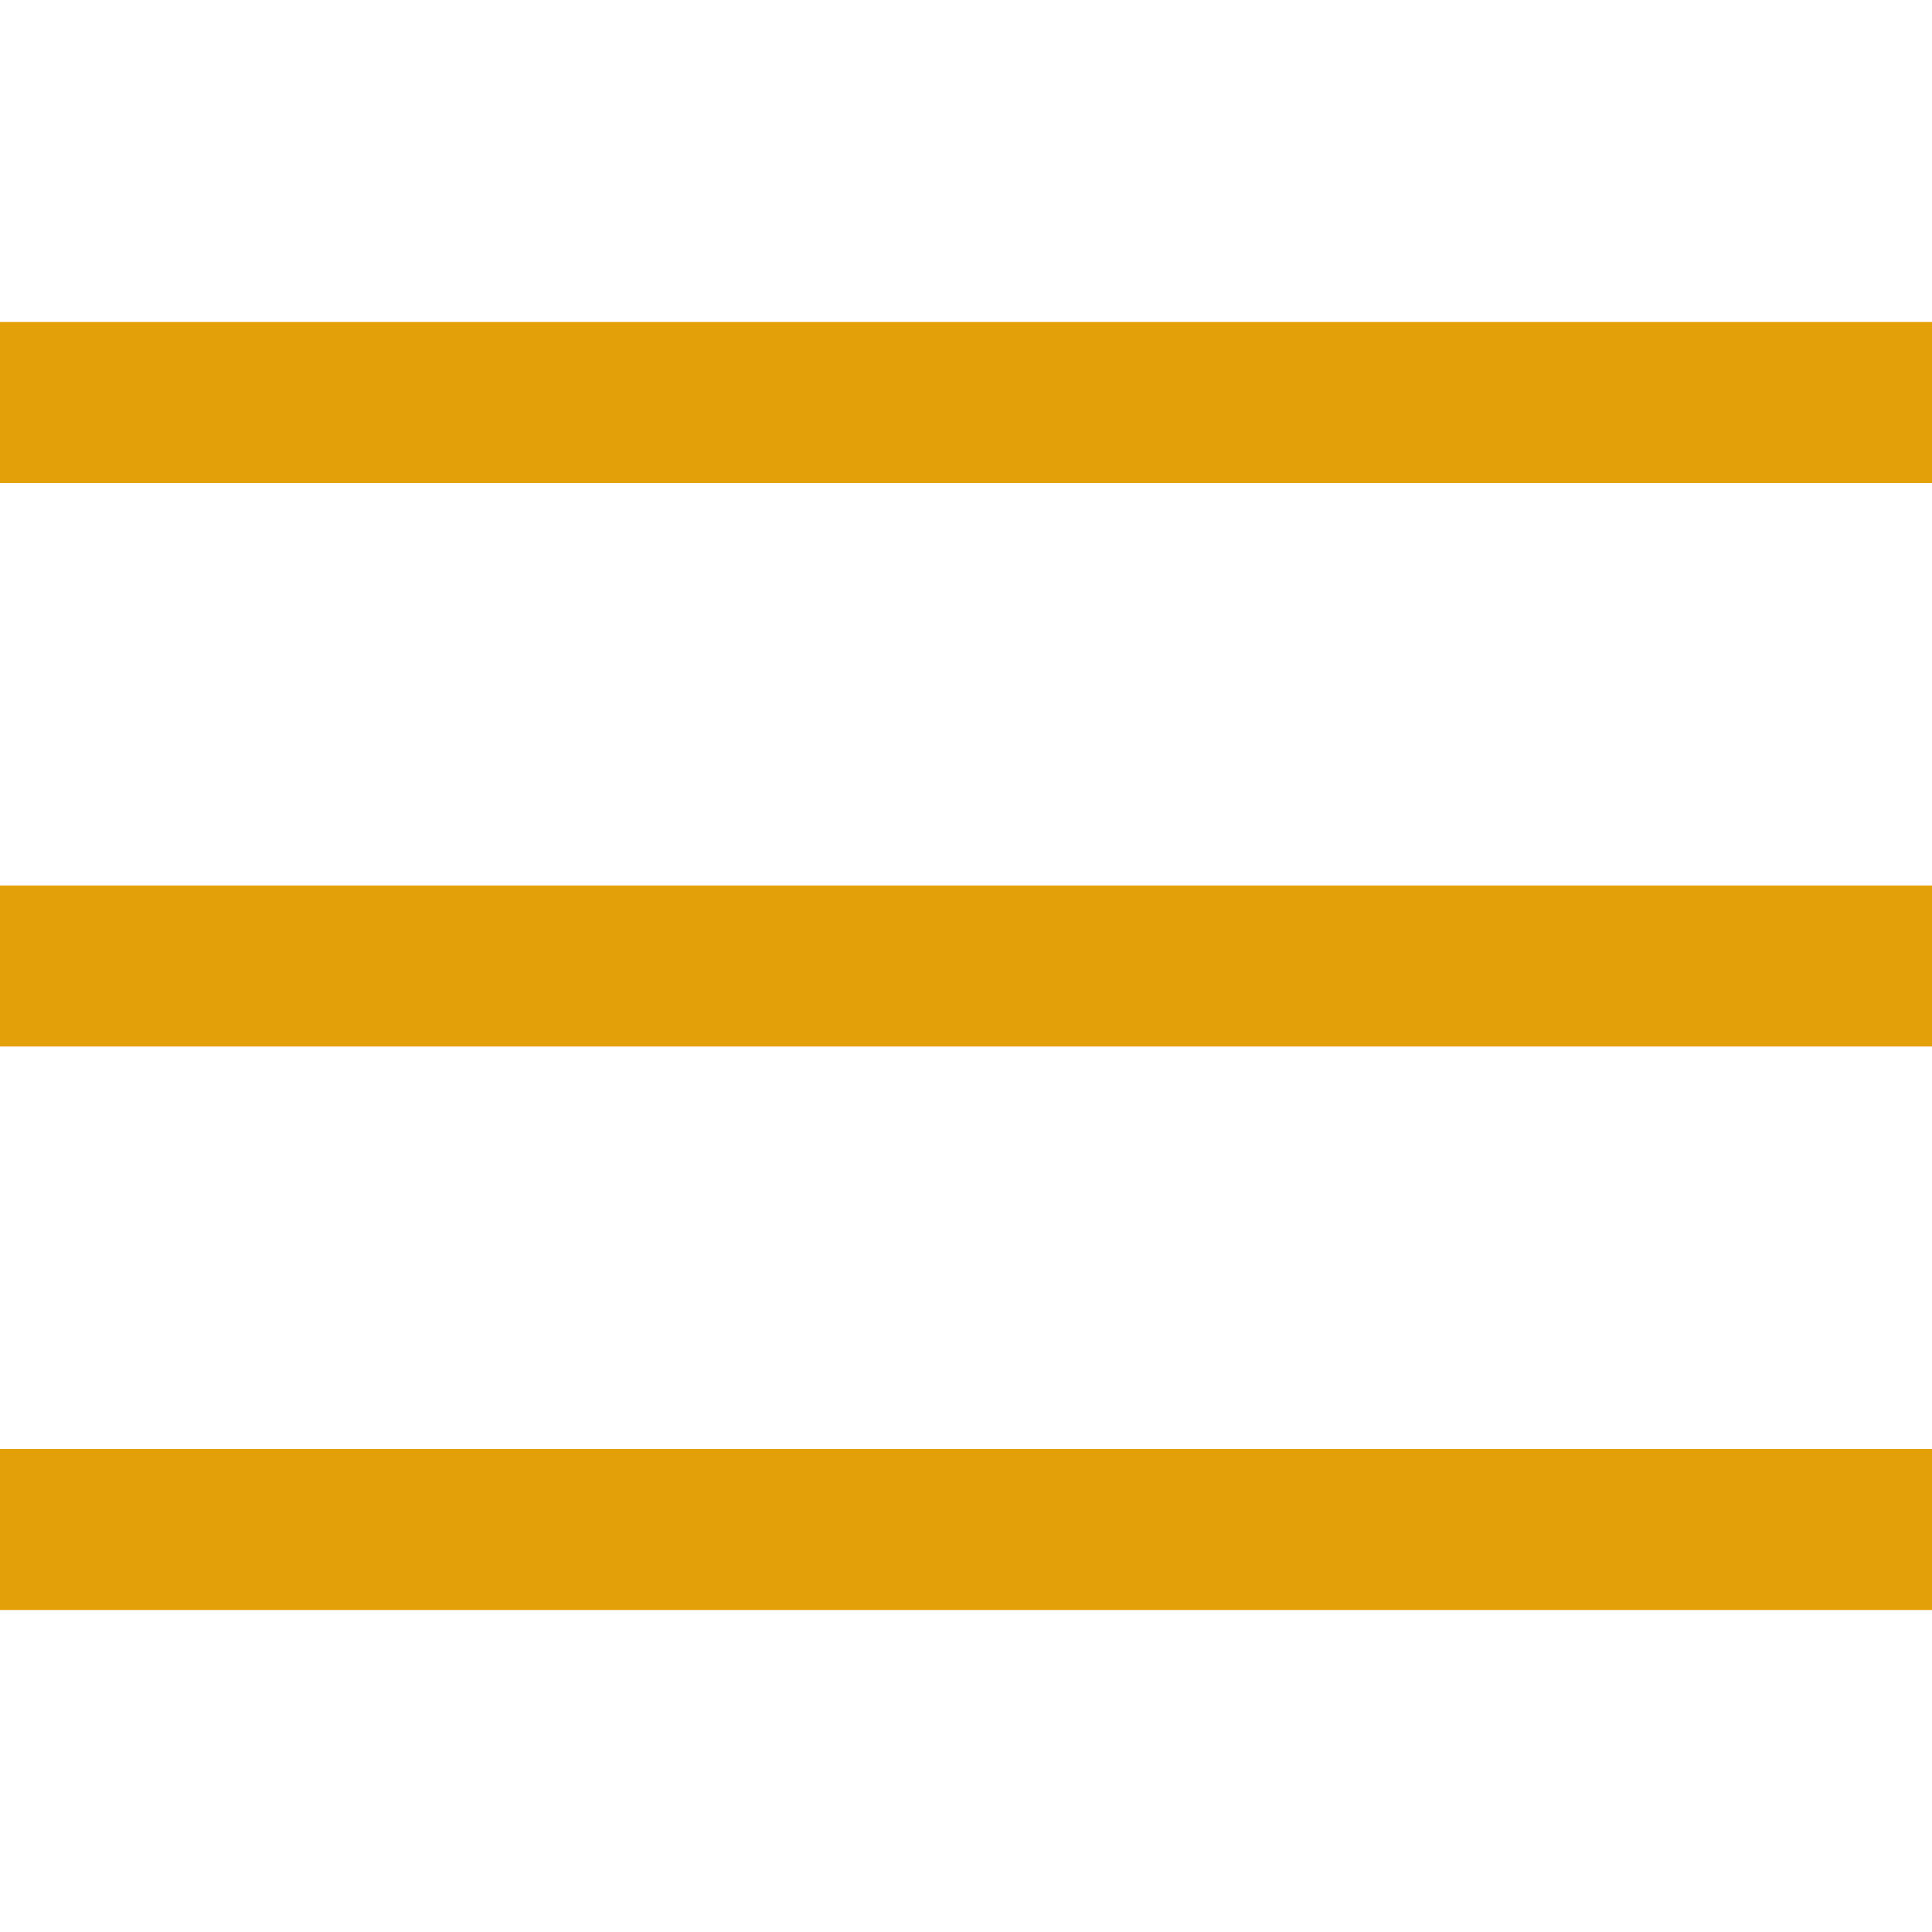
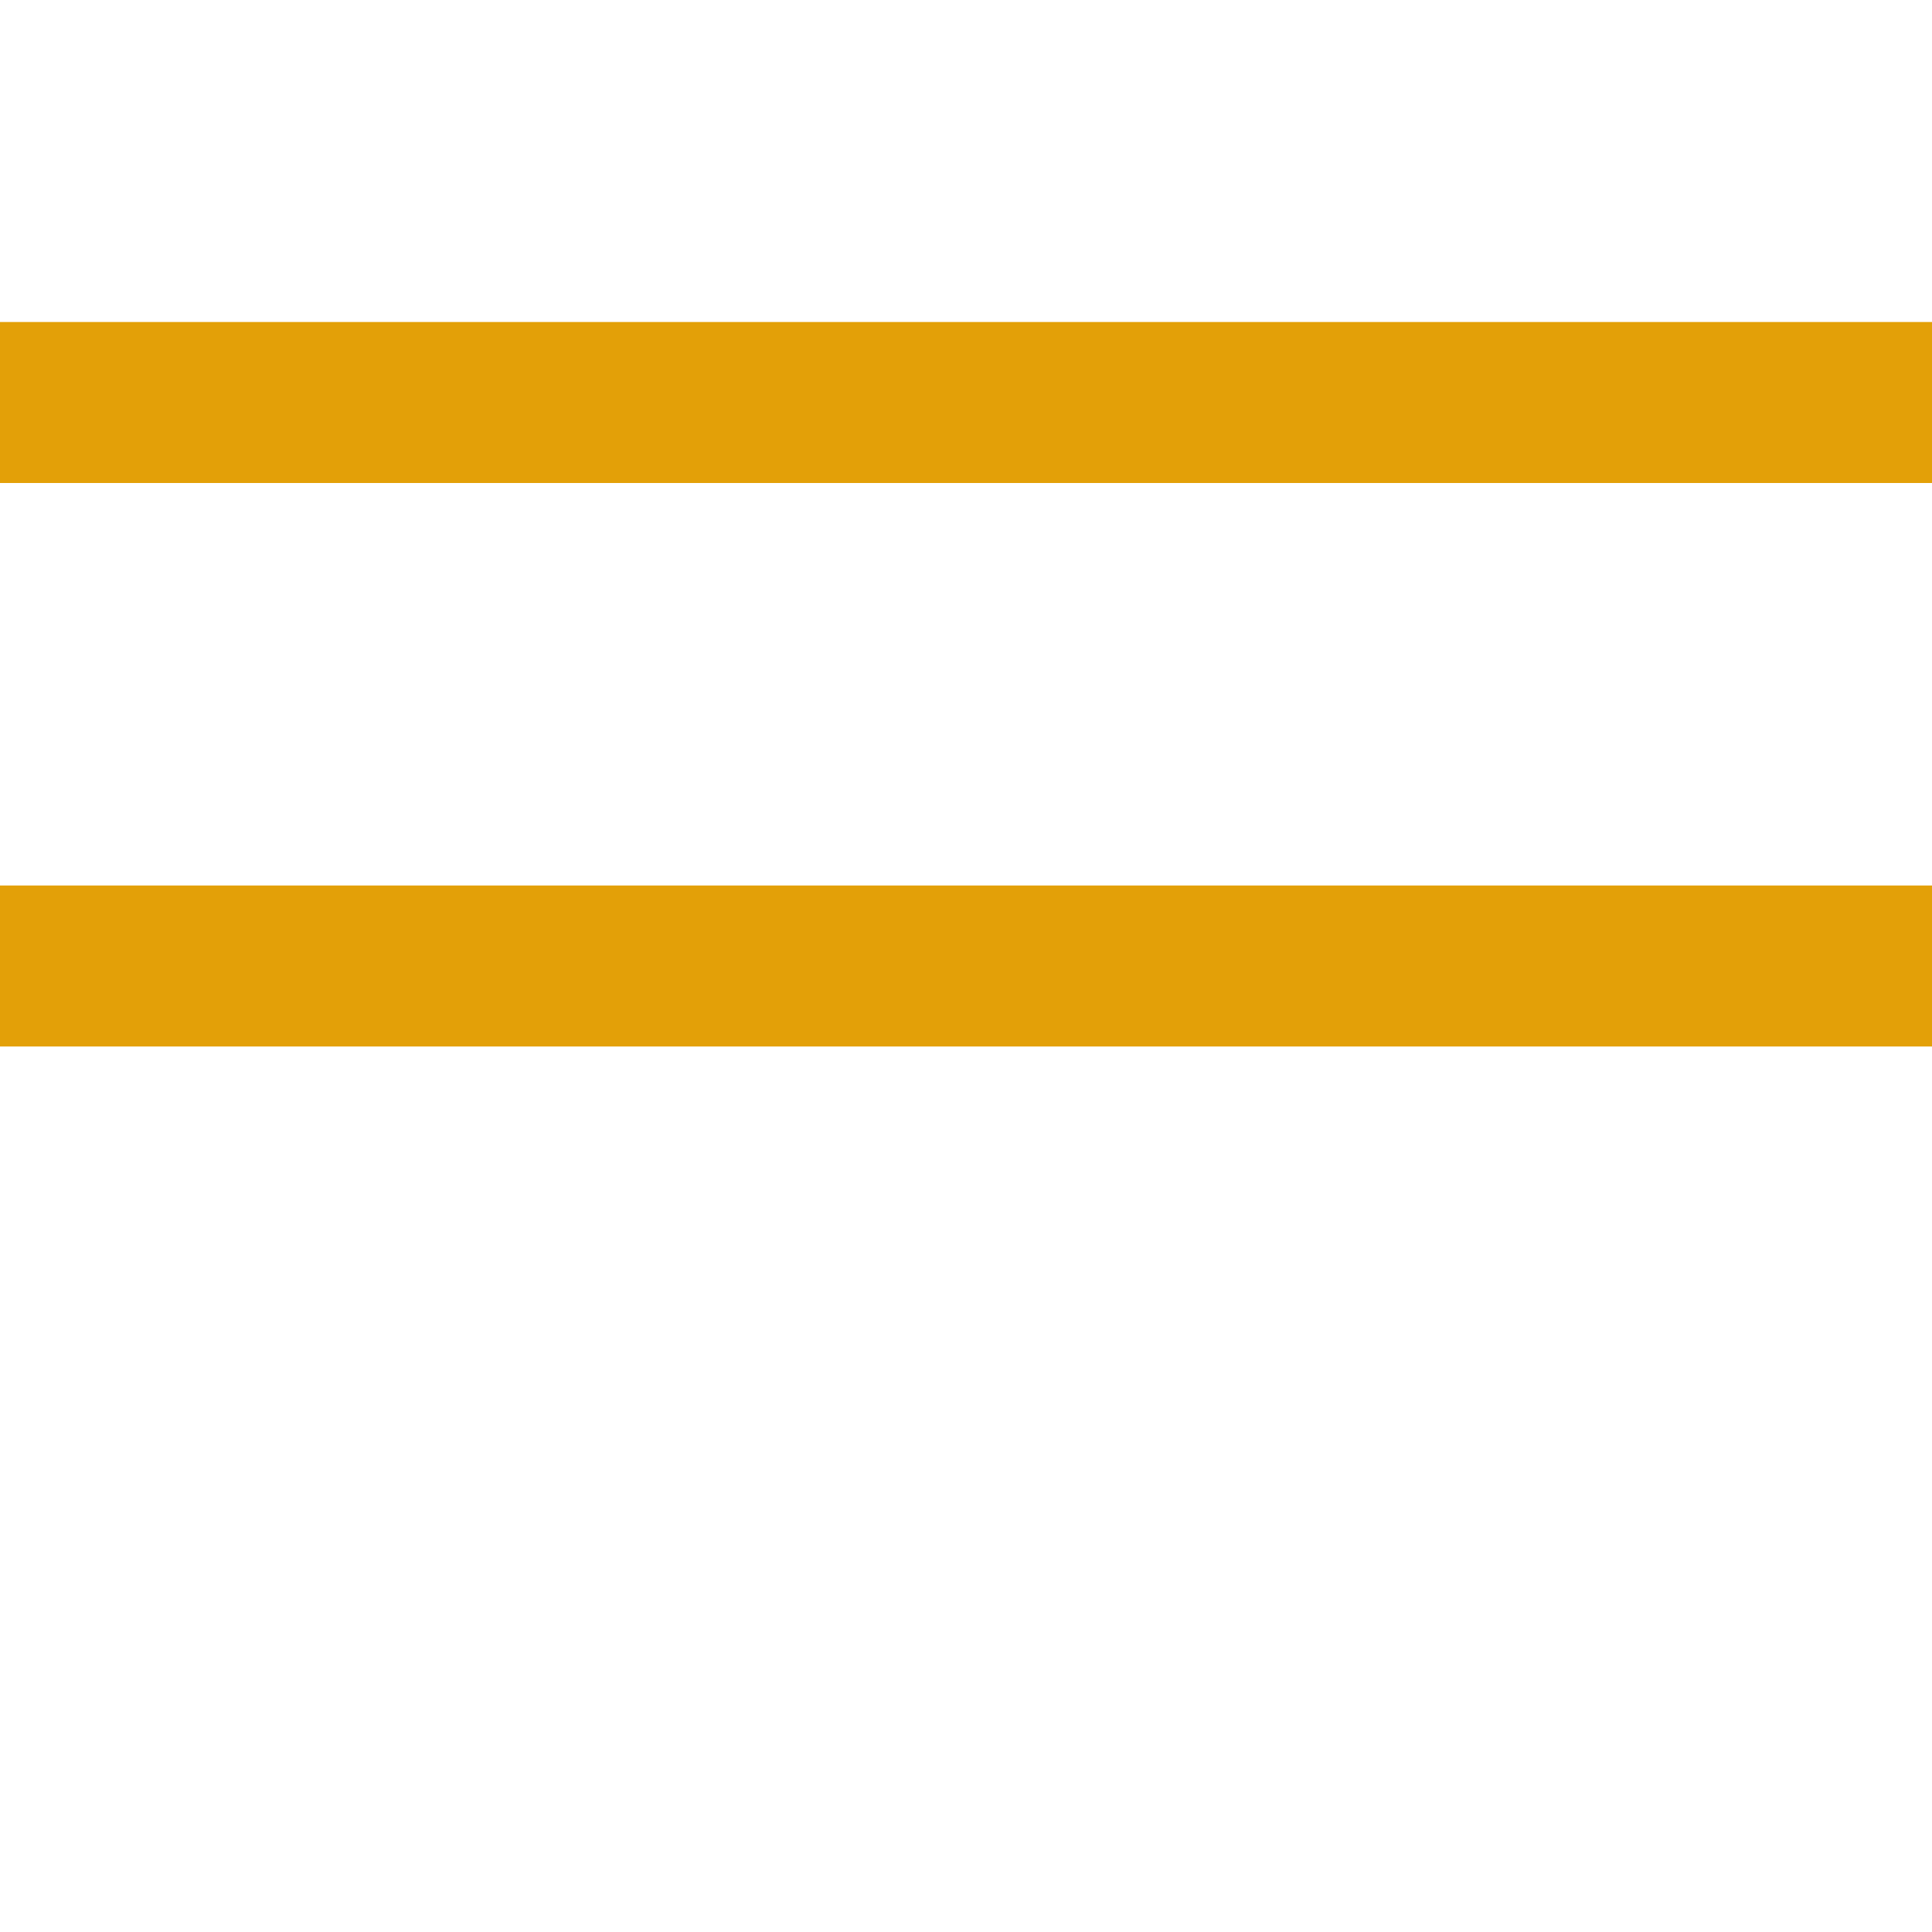
<svg xmlns="http://www.w3.org/2000/svg" id="Outline" viewBox="0 0 24 24" width="512" height="512">
  <rect y="11" width="24" height="2" fill="#E3A008" />
  <rect y="4" width="24" height="2" fill="#E3A008" />
-   <rect y="18" width="24" height="2" fill="#E3A008" />
</svg>